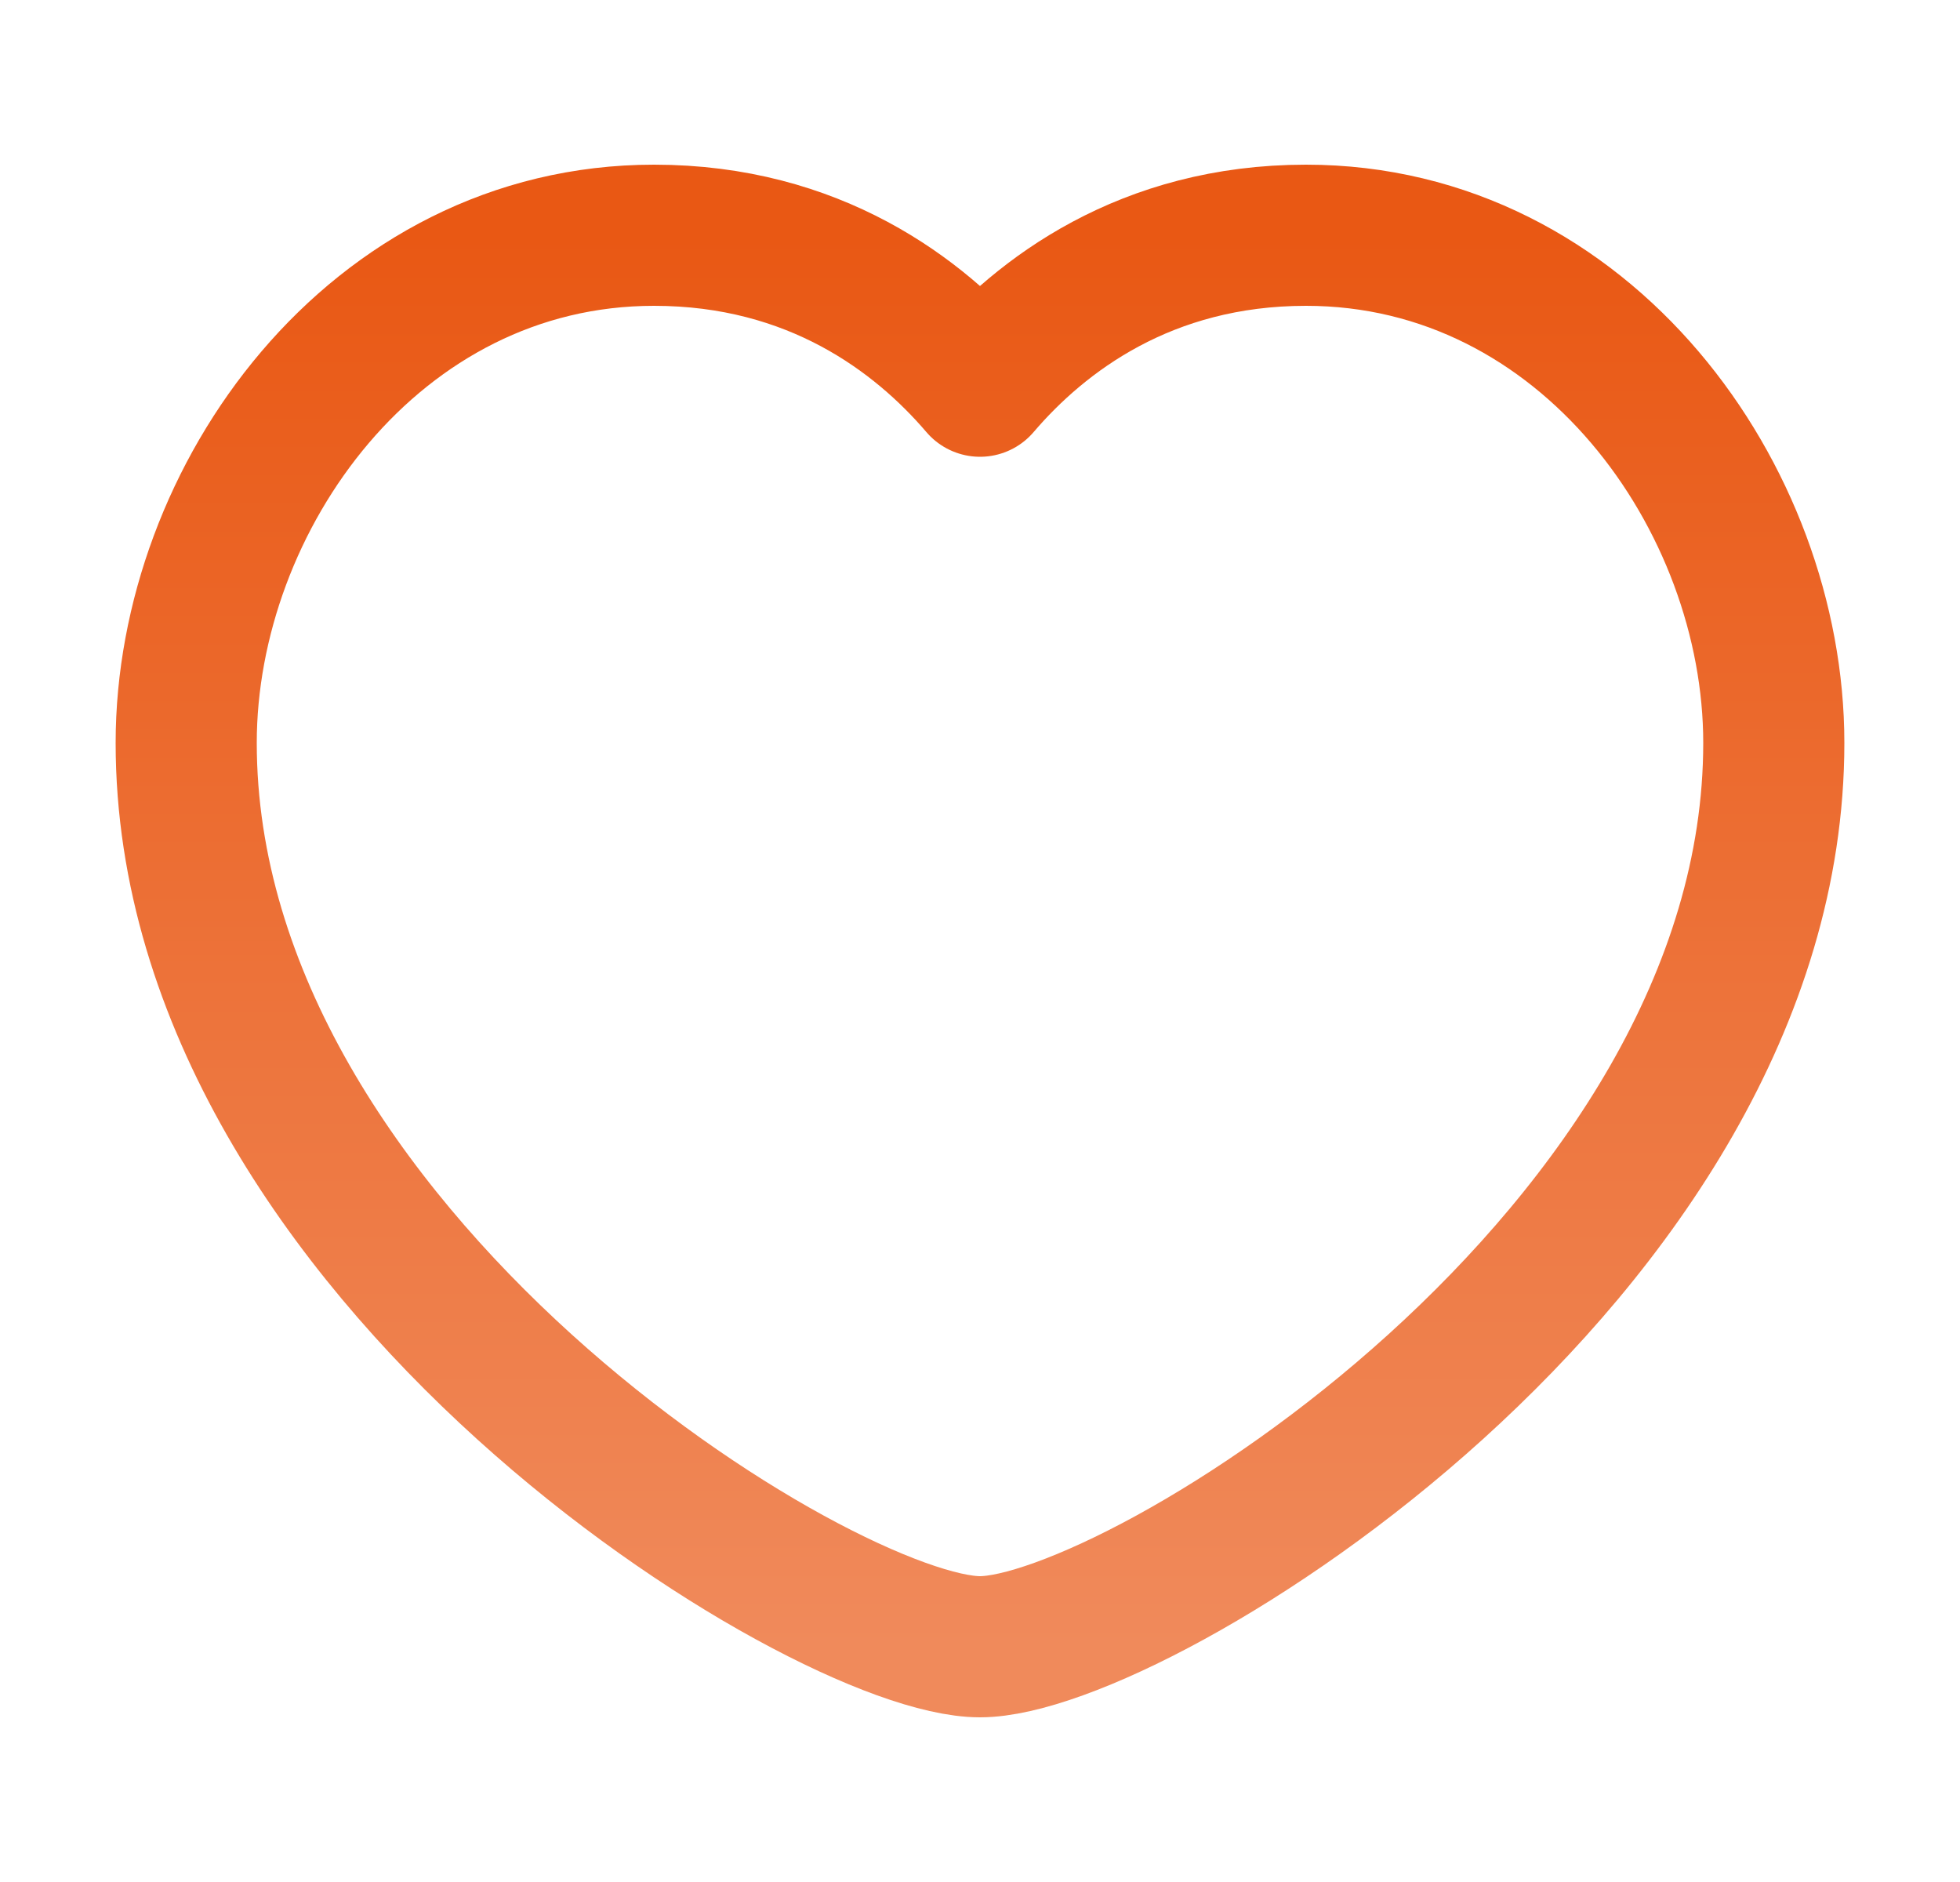
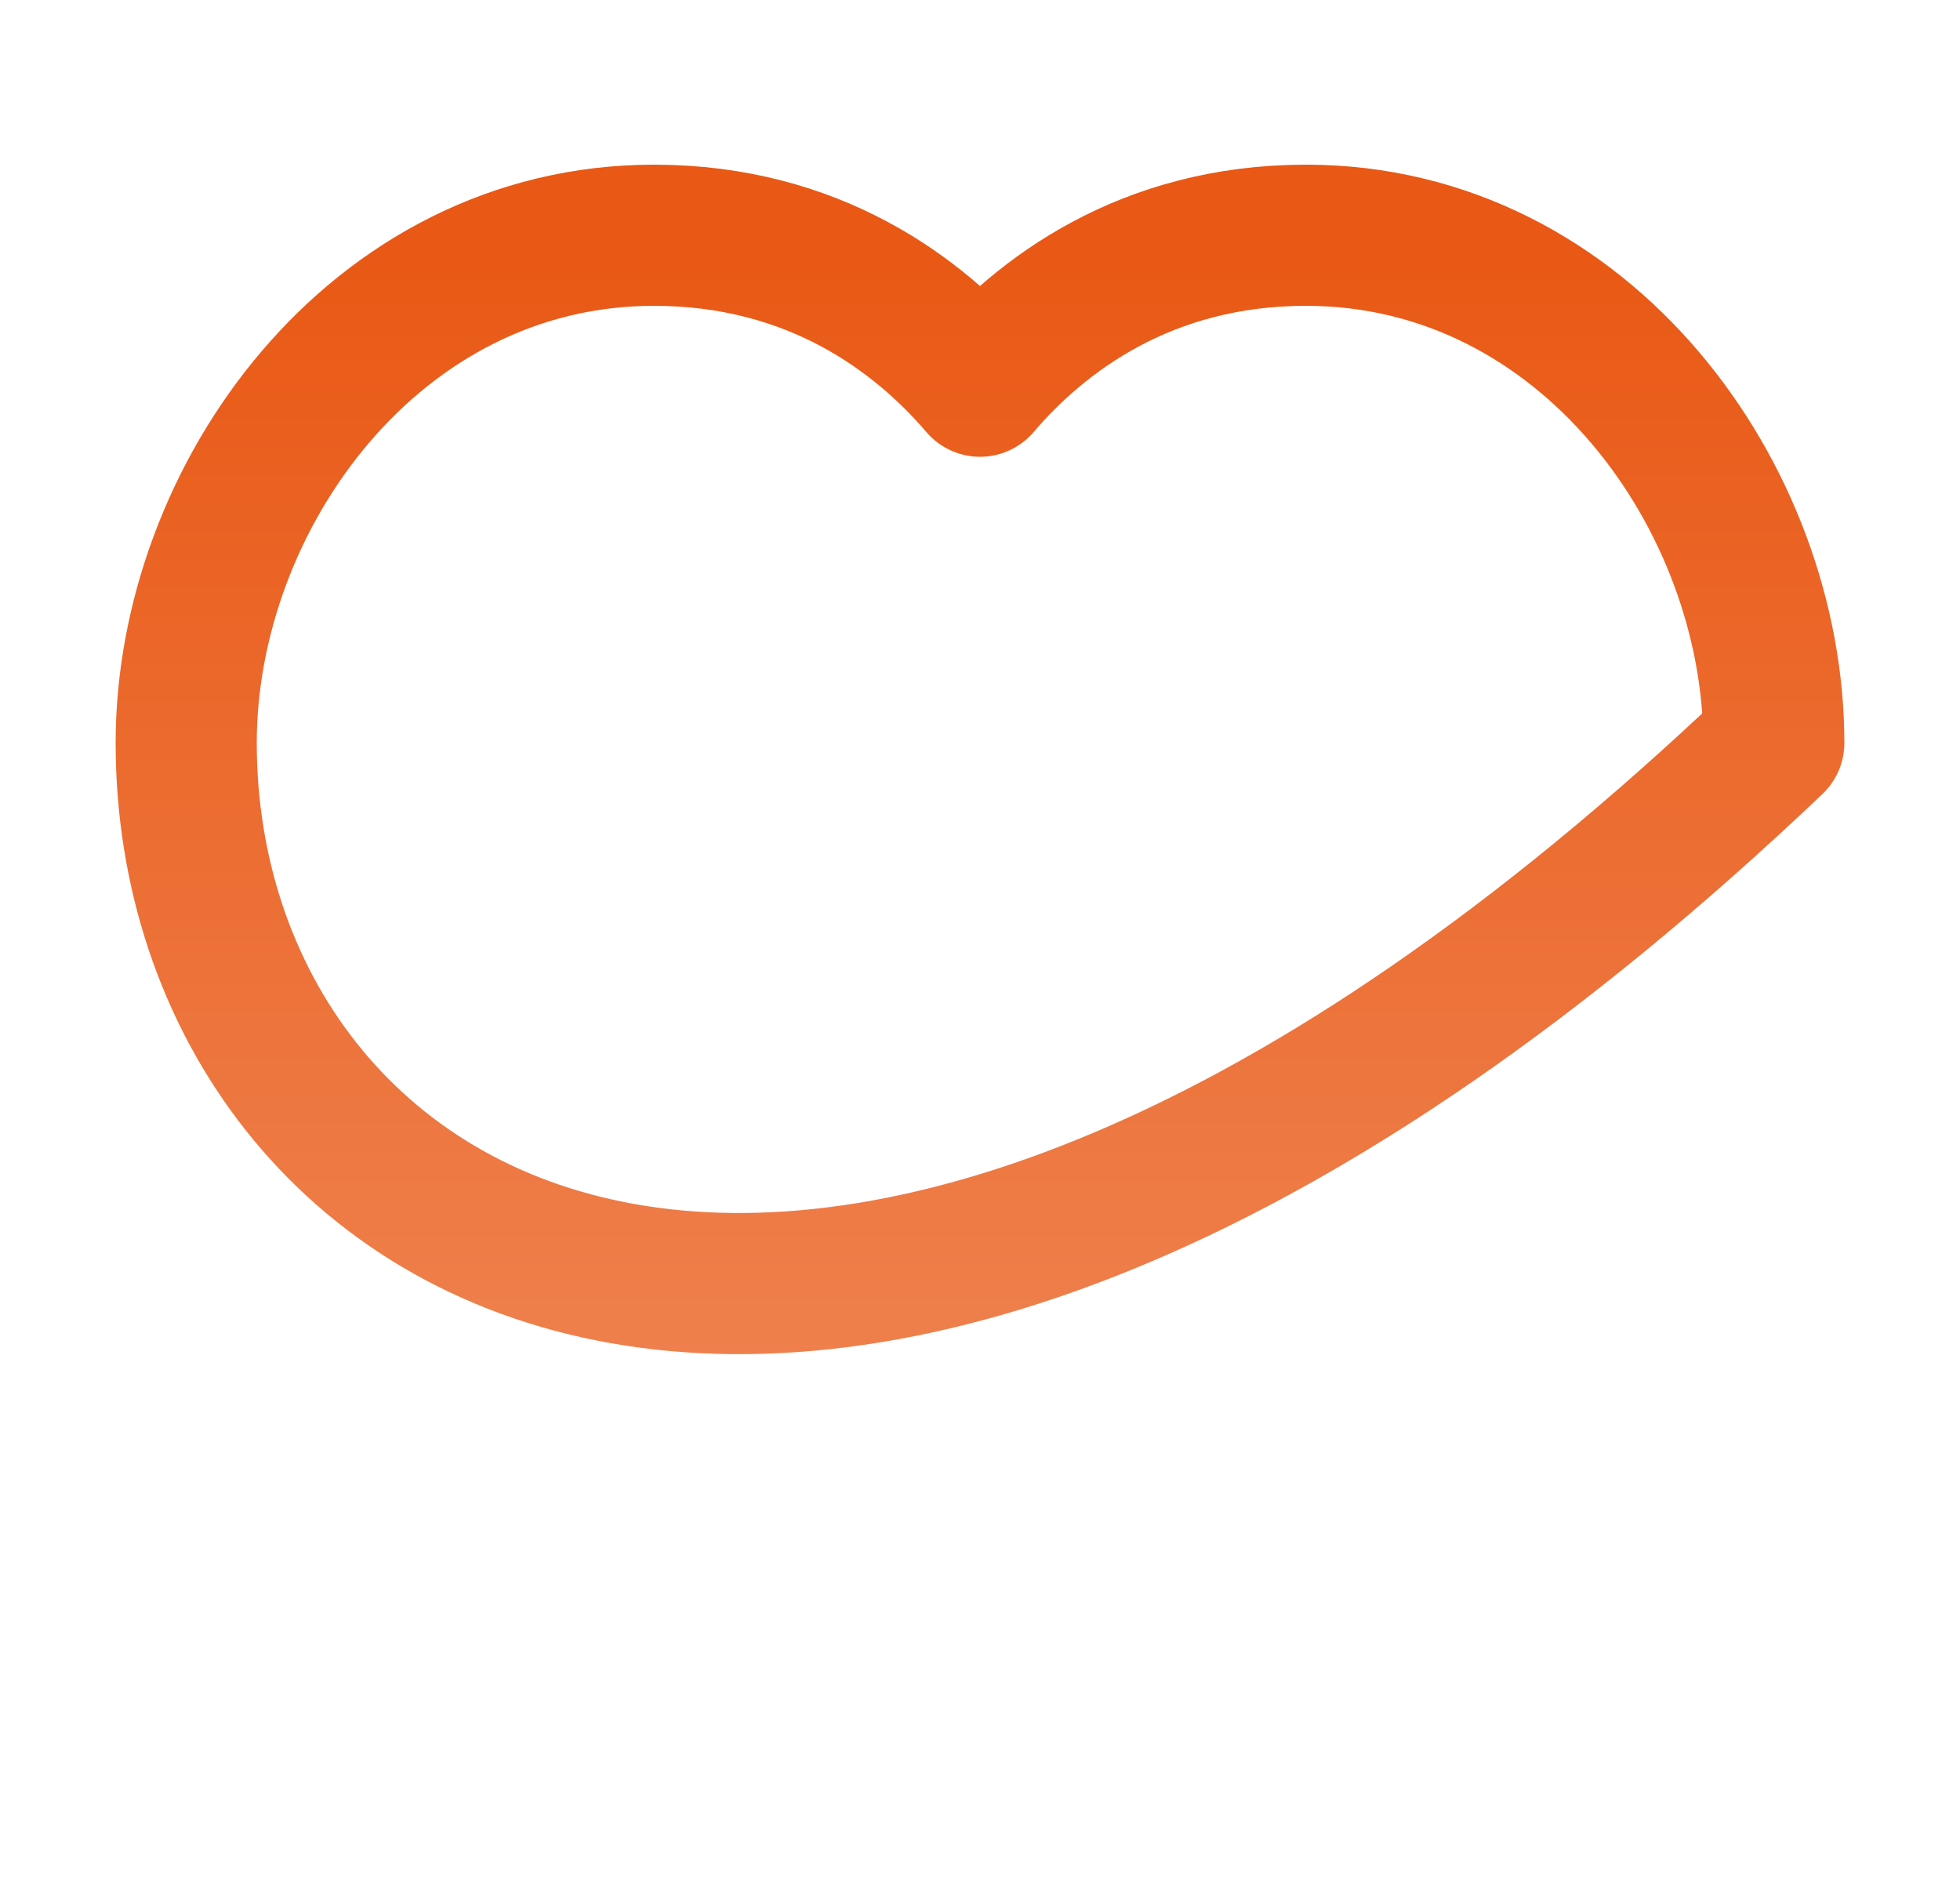
<svg xmlns="http://www.w3.org/2000/svg" width="25" height="24" viewBox="0 0 25 24" fill="none">
-   <path d="M12.5 4.925C13.275 4.018 14.616 3 16.658 3C20.229 3 22.625 6.352 22.625 9.474C22.625 16 14.5 21 12.5 21C10.5 21 2.375 16 2.375 9.474C2.375 6.352 4.771 3 8.342 3C10.384 3 11.725 4.018 12.5 4.925Z" stroke="url(#paint0_linear_6038_22128)" stroke-width="1.8" stroke-linecap="round" stroke-linejoin="round" />
+   <path d="M12.5 4.925C13.275 4.018 14.616 3 16.658 3C20.229 3 22.625 6.352 22.625 9.474C10.5 21 2.375 16 2.375 9.474C2.375 6.352 4.771 3 8.342 3C10.384 3 11.725 4.018 12.5 4.925Z" stroke="url(#paint0_linear_6038_22128)" stroke-width="1.8" stroke-linecap="round" stroke-linejoin="round" />
  <defs>
    <linearGradient id="paint0_linear_6038_22128" x1="12.5" y1="3" x2="12.5" y2="21" gradientUnits="userSpaceOnUse">
      <stop stop-color="#E95814" />
      <stop offset="1" stop-color="#F08A5B" />
    </linearGradient>
  </defs>
</svg>